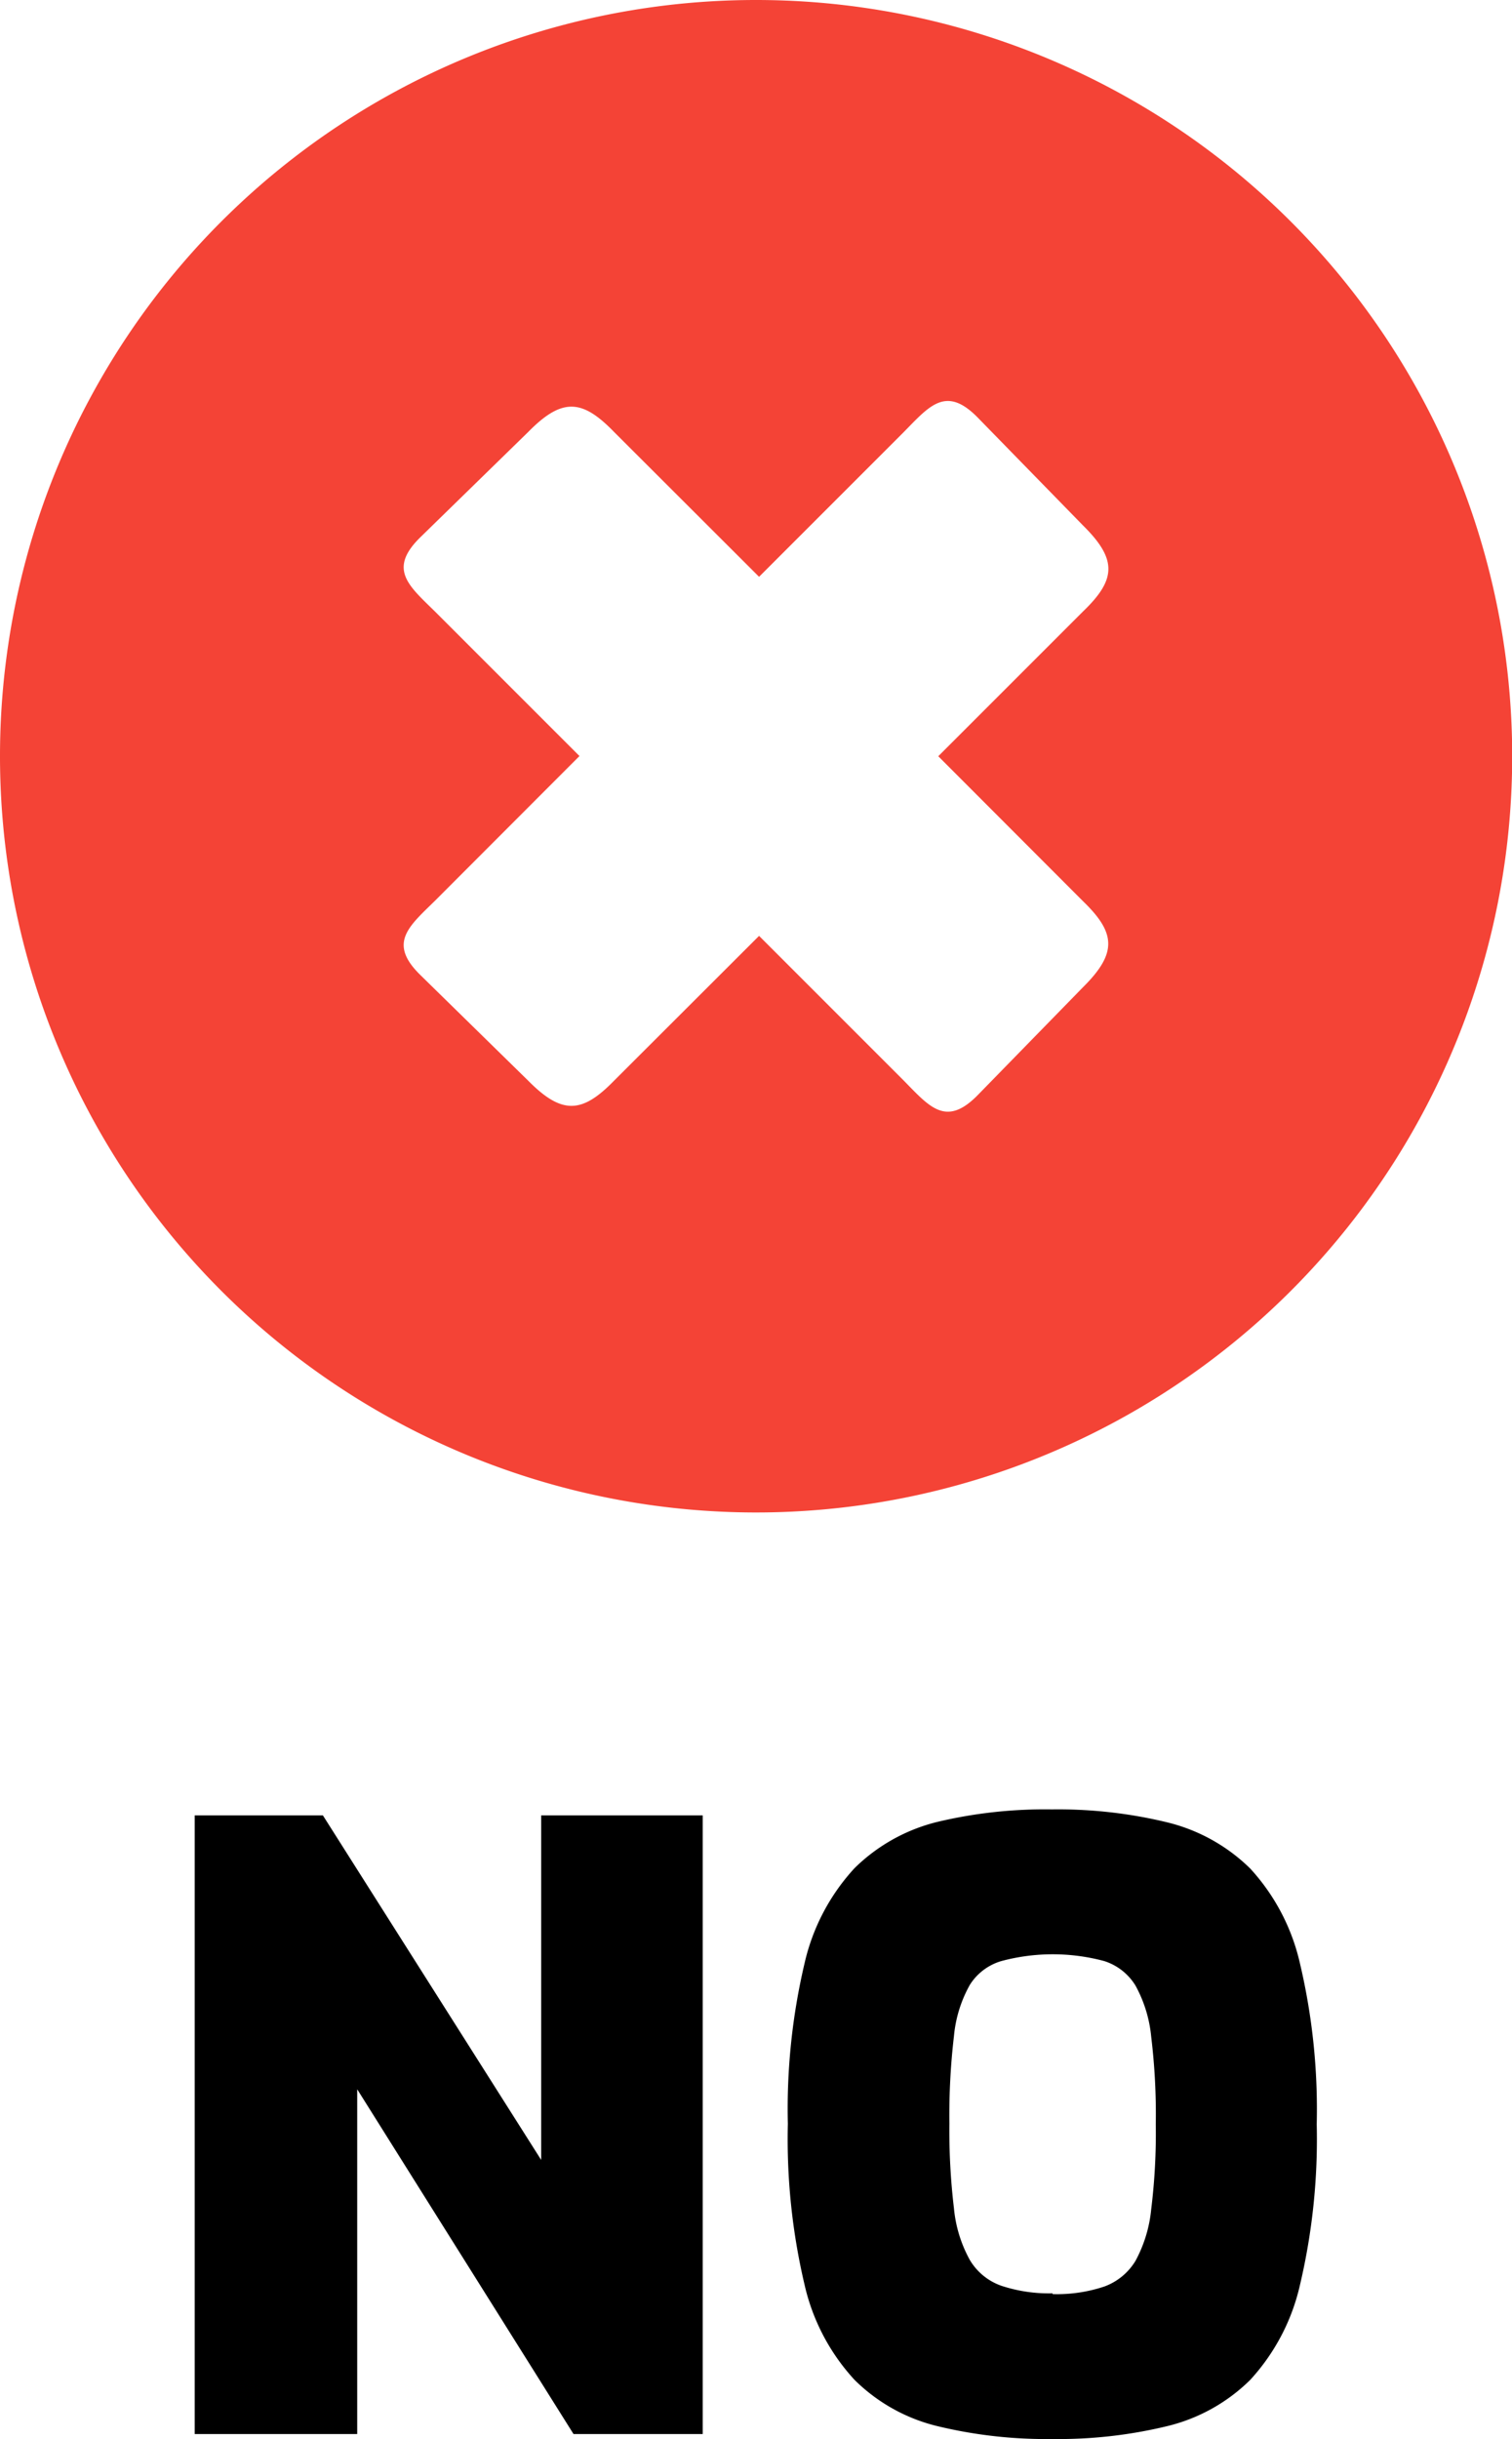
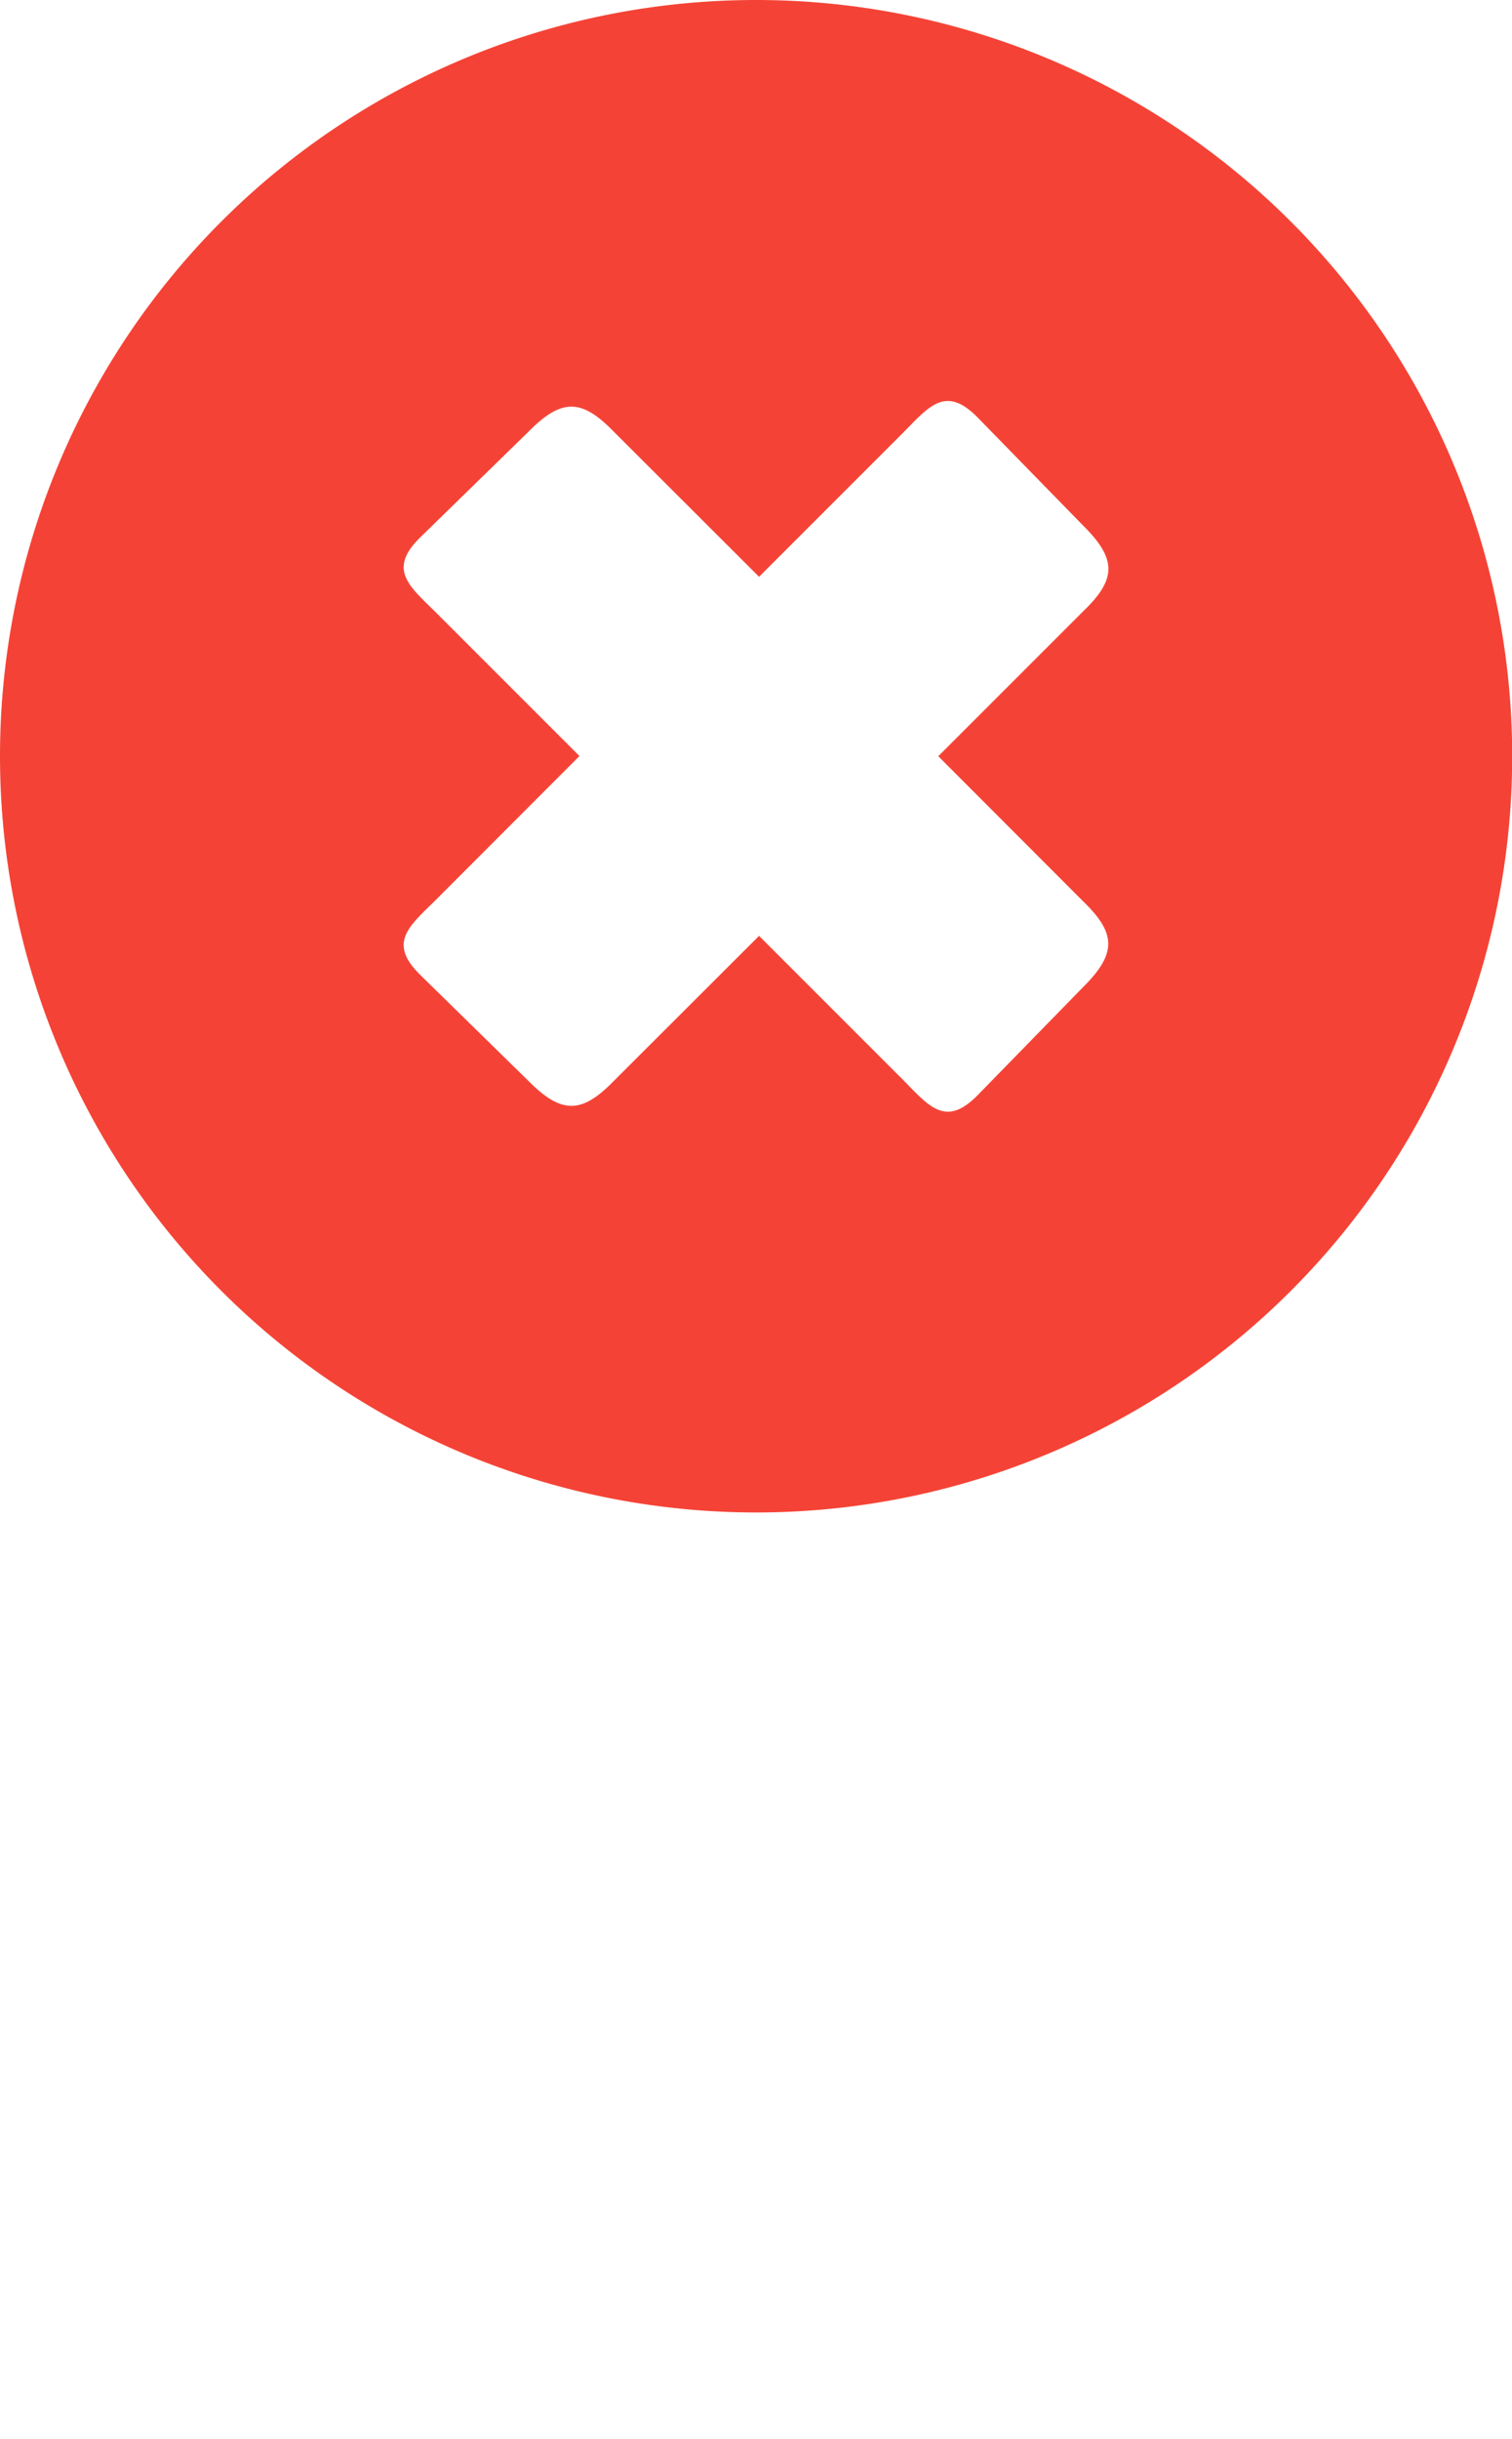
<svg xmlns="http://www.w3.org/2000/svg" id="Layer_1" data-name="Layer 1" viewBox="0 0 76.19 122.88">
  <defs>
    <style>.cls-1{fill:#f44336;fill-rule:evenodd;}</style>
  </defs>
  <title>no-cross</title>
  <path class="cls-1" d="M38.1,0A38.1,38.1,0,1,1,0,38.09,38.09,38.09,0,0,1,38.1,0ZM21.94,30.83c-1.34-1.32-2.42-2.15-.74-3.78l5.42-5.29c1.71-1.74,2.72-1.65,4.32,0l7.31,7.3,7.26-7.26c1.32-1.34,2.15-2.42,3.78-.74l5.29,5.42c1.74,1.72,1.65,2.73,0,4.32l-7.3,7.3,7.3,7.31c1.64,1.59,1.73,2.6,0,4.32l-5.29,5.42c-1.63,1.68-2.46.6-3.78-.74l-7.26-7.26-7.31,7.3c-1.6,1.64-2.61,1.73-4.32,0L21.2,49.14c-1.68-1.63-.6-2.46.74-3.78l7.26-7.27-7.26-7.26Z" />
-   <path d="M9.81,122.63V91.46h6.46l11,17.36V91.46h8.14v31.17H28.9L18,105.26v17.37Zm43.23.25a23.38,23.38,0,0,1-5.81-.65,8.9,8.9,0,0,1-4.17-2.33,10.51,10.51,0,0,1-2.52-4.8A32,32,0,0,1,39.7,107a32,32,0,0,1,.84-8.08,10.51,10.51,0,0,1,2.52-4.8,9,9,0,0,1,4.17-2.33A23.38,23.38,0,0,1,53,91.16a23.32,23.32,0,0,1,5.81.65A9,9,0,0,1,63,94.14a10.5,10.5,0,0,1,2.51,4.8,32,32,0,0,1,.84,8.08,32,32,0,0,1-.84,8.08A10.5,10.5,0,0,1,63,119.9a8.93,8.93,0,0,1-4.18,2.33,23.32,23.32,0,0,1-5.81.65Zm0-7.3a7.56,7.56,0,0,0,2.6-.38,3.06,3.06,0,0,0,1.58-1.3,6.84,6.84,0,0,0,.79-2.6,31.4,31.4,0,0,0,.23-4.28,32.44,32.44,0,0,0-.23-4.4,6.67,6.67,0,0,0-.79-2.58,2.86,2.86,0,0,0-1.58-1.24,10,10,0,0,0-5.18,0A2.81,2.81,0,0,0,48.87,100a6.49,6.49,0,0,0-.8,2.58,34.17,34.17,0,0,0-.23,4.4,33.11,33.11,0,0,0,.23,4.28,6.65,6.65,0,0,0,.8,2.6,3,3,0,0,0,1.59,1.3,7.64,7.64,0,0,0,2.58.38Z" />
</svg>